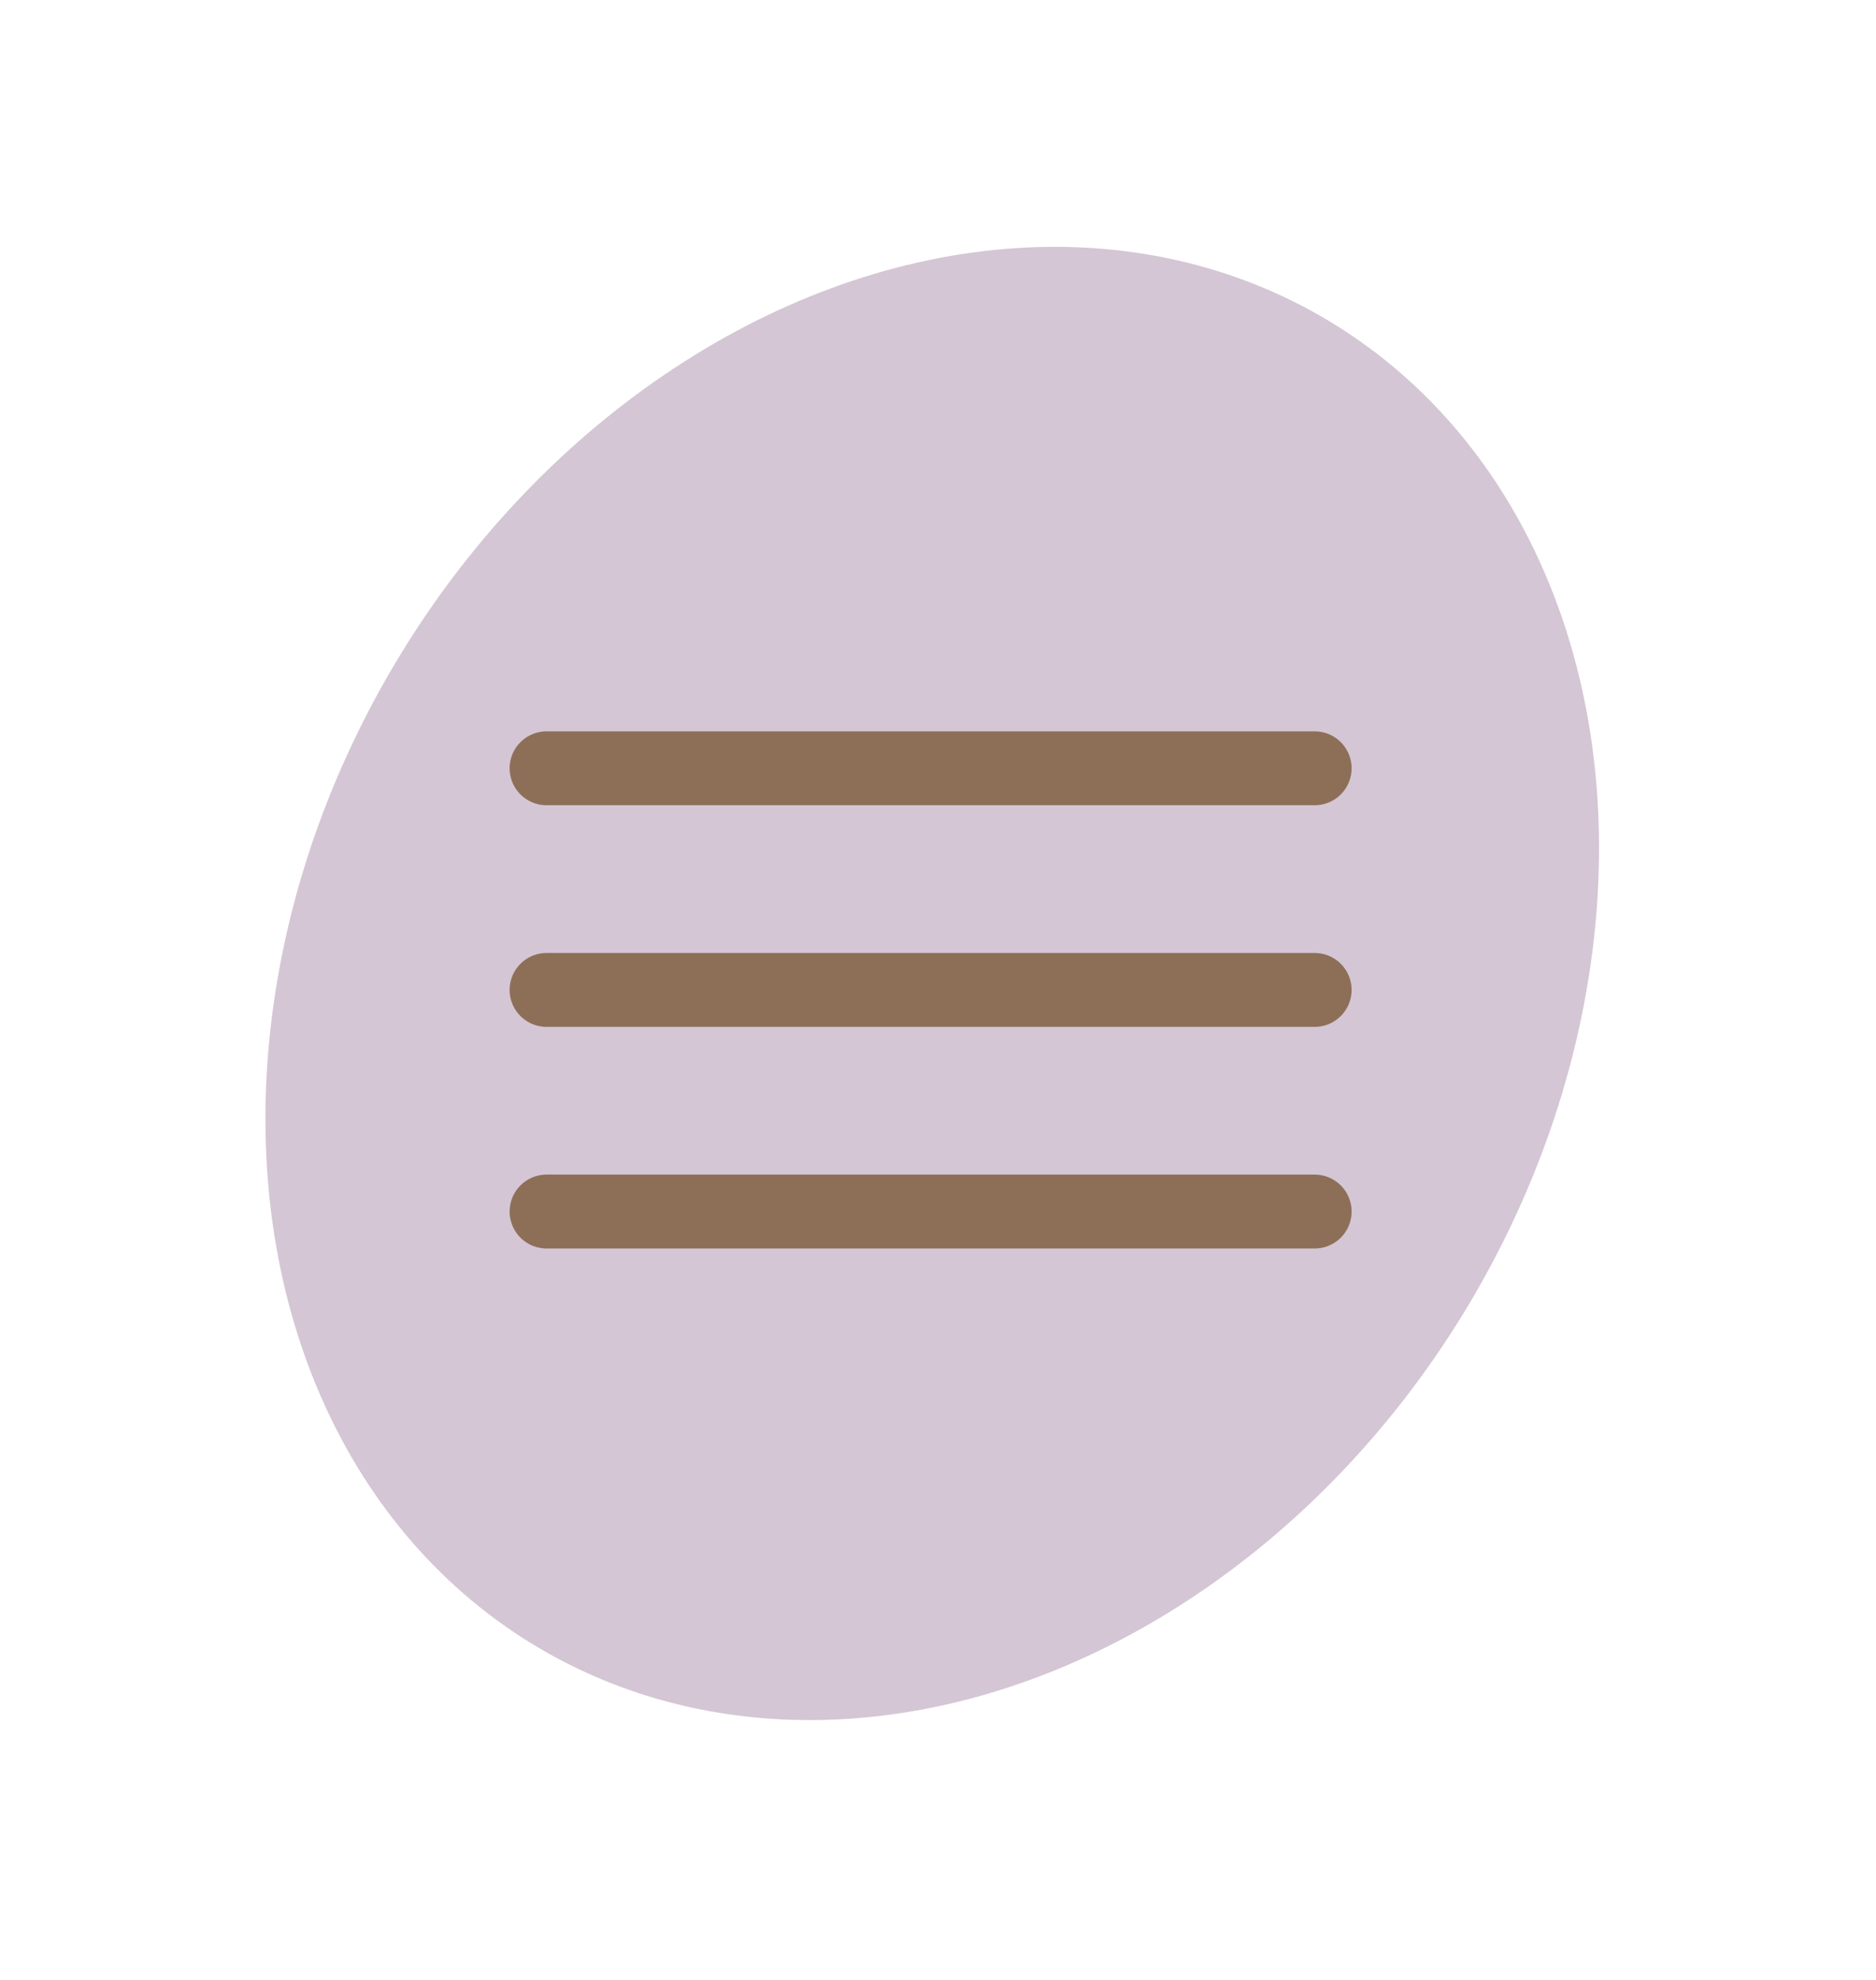
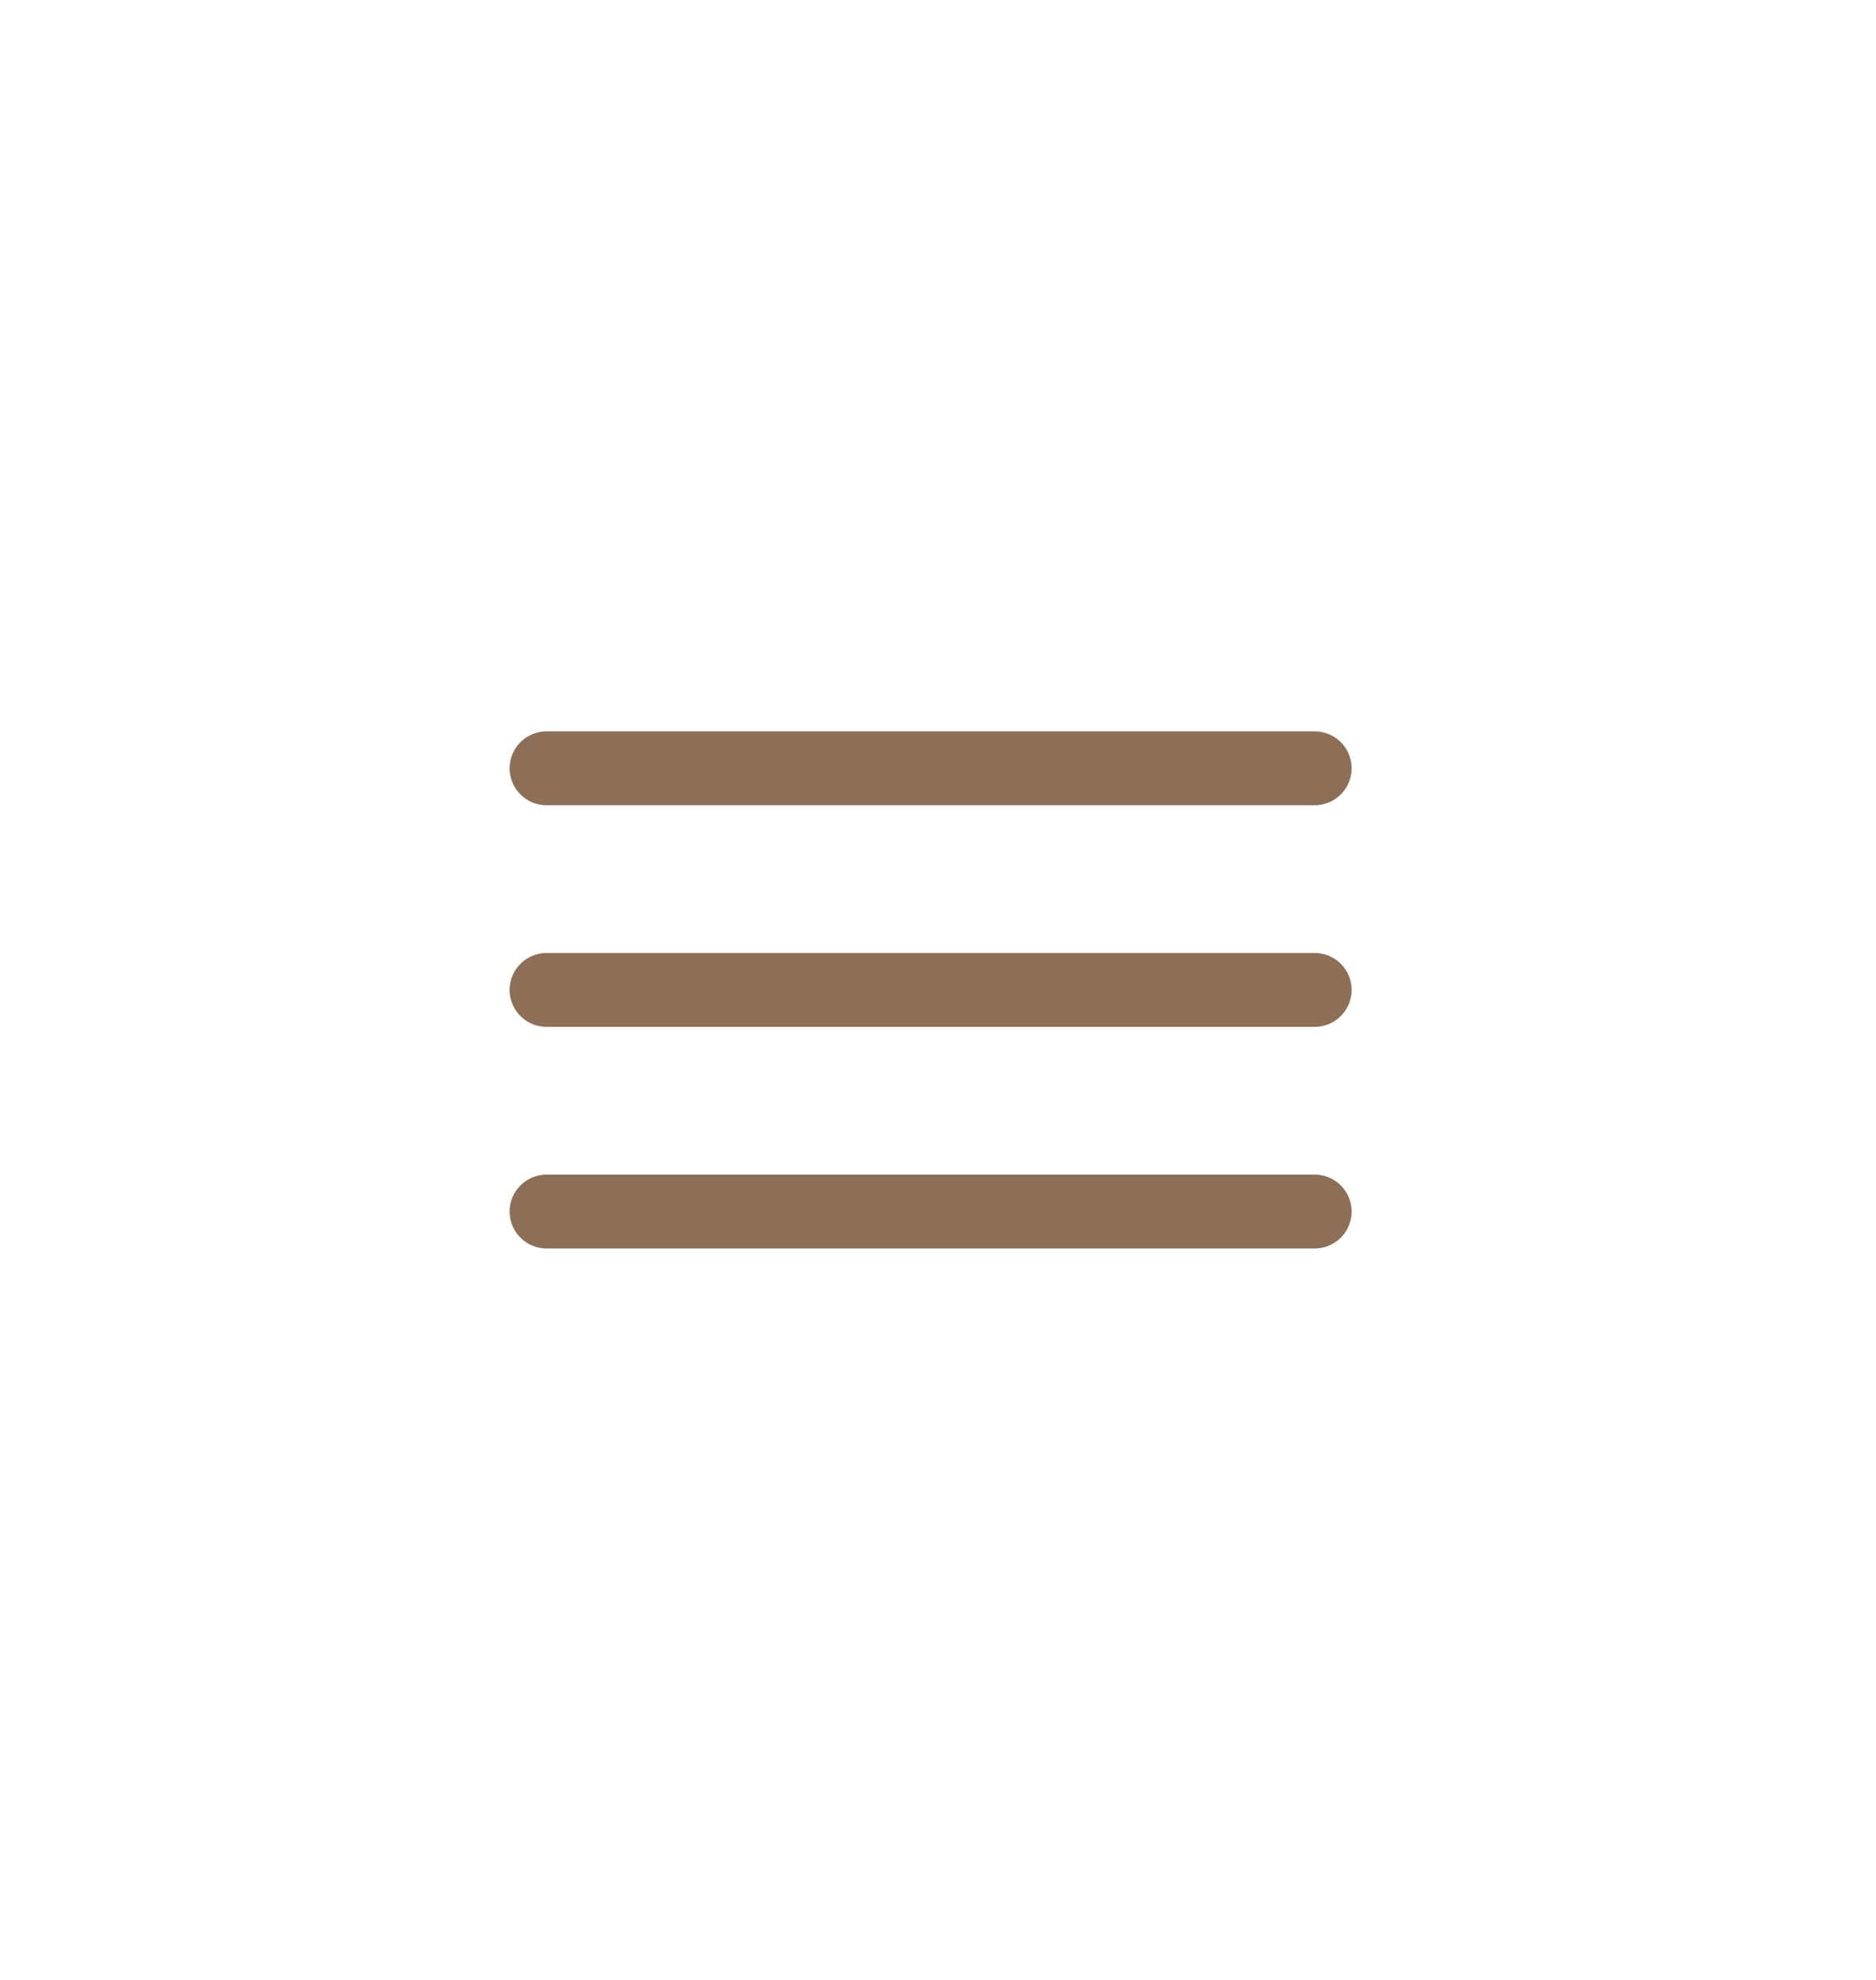
<svg xmlns="http://www.w3.org/2000/svg" width="127" height="134" viewBox="0 0 127 134" fill="none">
-   <ellipse cx="63.11" cy="66.563" rx="42.326" ry="52.266" transform="rotate(30.778 63.11 66.563)" fill="#D4C6D4" />
  <path d="M37 52H89" stroke="#8D6F58" stroke-width="5" stroke-linecap="round" />
  <path d="M37 67H89" stroke="#8D6F58" stroke-width="5" stroke-linecap="round" />
  <path d="M37 82H89" stroke="#8D6F58" stroke-width="5" stroke-linecap="round" />
</svg>